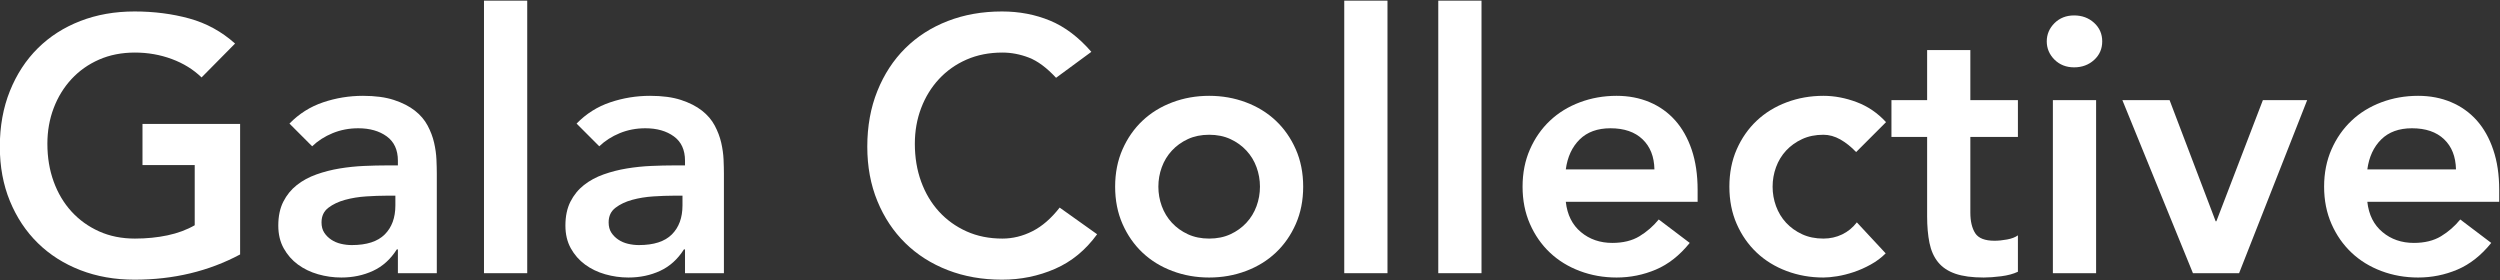
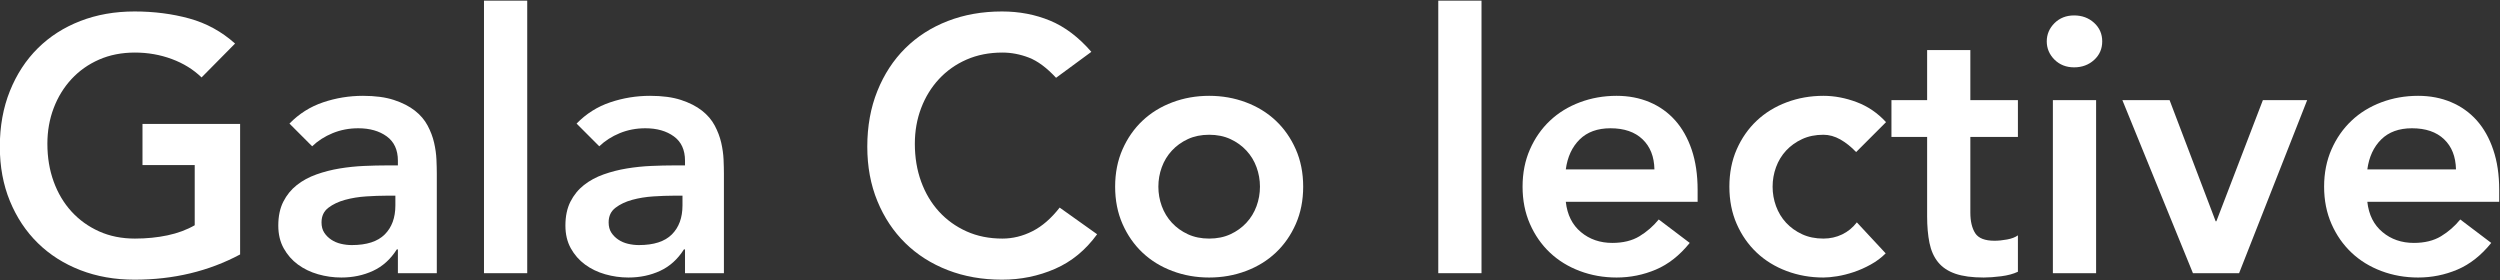
<svg xmlns="http://www.w3.org/2000/svg" width="100%" height="100%" viewBox="0 0 1391 156" version="1.1" xml:space="preserve" style="fill-rule:evenodd;clip-rule:evenodd;stroke-linejoin:round;stroke-miterlimit:2;">
  <rect x="0" y="0" width="1391" height="156" fill="#333333" stroke="none" />
  <g transform="matrix(1,0,0,1,-363.251,-2116.22)">
    <g transform="matrix(1,0,0,1,-179.607,-12.649)">
      <g transform="matrix(3.962,0,0,0.682,-2477.2,1621.97)">
        <path d="M795.976,950.84C791.557,964.566 786.616,971.428 781.153,971.428C778.387,971.428 775.849,968.83 773.539,963.634C771.229,958.438 769.239,951.085 767.569,941.576C765.9,932.066 764.593,920.644 763.648,907.311C762.704,893.978 762.232,879.174 762.232,862.9C762.232,846.233 762.704,831.086 763.648,817.459C764.593,803.832 765.9,792.214 767.569,782.607C769.239,772.999 771.229,765.597 773.539,760.401C775.849,755.205 778.387,752.607 781.153,752.607C783.885,752.607 786.448,754.519 788.842,758.342C791.237,762.166 793.379,768.979 795.267,778.783L790.562,806.43C789.416,799.959 788.025,794.959 786.389,791.43C784.753,787.901 783.025,786.136 781.203,786.136C779.348,786.136 777.67,788.048 776.17,791.871C774.669,795.695 773.379,800.989 772.299,807.753C771.22,814.518 770.385,822.41 769.795,831.43C769.205,840.449 768.91,850.155 768.91,860.547C768.91,871.723 769.205,882.017 769.795,891.429C770.385,900.841 771.22,908.978 772.299,915.841C773.379,922.703 774.669,928.095 776.17,932.017C777.67,935.938 779.348,937.899 781.203,937.899C782.822,937.899 784.348,937.017 785.782,935.252C787.215,933.487 788.488,930.742 789.601,927.017L789.601,877.9L782.266,877.9L782.266,844.371L795.976,844.371L795.976,950.84Z" style="fill:white;fill-rule:nonzero;" />
      </g>
      <g transform="matrix(3.962,0,0,0.682,-2477.2,1621.97)">
        <path d="M818.134,946.723L817.982,946.723C817.105,954.762 815.992,960.595 814.643,964.222C813.294,967.85 811.81,969.664 810.191,969.664C809.078,969.664 807.991,968.781 806.928,967.017C805.866,965.252 804.922,962.605 804.095,959.075C803.269,955.546 802.603,951.134 802.097,945.84C801.591,940.546 801.338,934.37 801.338,927.311C801.338,919.664 801.574,913.145 802.046,907.752C802.519,902.36 803.151,897.851 803.944,894.223C804.736,890.596 805.655,887.704 806.701,885.547C807.746,883.39 808.834,881.772 809.964,880.694C811.094,879.615 812.232,878.929 813.379,878.635C814.525,878.341 815.605,878.194 816.616,878.194L818.134,878.194L818.134,874.37C818.134,865.547 817.611,858.929 816.566,854.518C815.52,850.106 814.188,847.9 812.569,847.9C811.288,847.9 810.09,849.224 808.977,851.871C807.864,854.518 806.903,858.096 806.094,862.606L802.906,844.077C804.256,836.037 805.832,830.253 807.637,826.724C809.441,823.194 811.304,821.43 813.227,821.43C814.947,821.43 816.397,822.557 817.578,824.812C818.758,827.067 819.736,829.959 820.512,833.488C821.288,837.018 821.886,841.086 822.308,845.694C822.729,850.302 823.033,854.959 823.218,859.665C823.404,864.37 823.514,868.929 823.547,873.341C823.581,877.753 823.598,881.625 823.598,884.958L823.598,966.134L818.134,966.134L818.134,946.723ZM817.78,902.9L816.515,902.9C815.672,902.9 814.728,903.096 813.682,903.488C812.637,903.88 811.65,904.811 810.723,906.282C809.795,907.752 809.011,909.909 808.37,912.752C807.729,915.595 807.409,919.566 807.409,924.664C807.409,927.997 807.535,930.791 807.788,933.046C808.041,935.301 808.37,937.213 808.775,938.782C809.18,940.35 809.635,941.478 810.141,942.164C810.647,942.85 811.153,943.193 811.659,943.193C813.75,943.193 815.293,940.301 816.288,934.517C817.283,928.733 817.78,920.841 817.78,910.841L817.78,902.9Z" style="fill:white;fill-rule:nonzero;" />
      </g>
      <g transform="matrix(3.962,0,0,0.682,-2477.2,1621.97)">
        <rect x="830.225" y="743.783" width="6.071" height="222.351" style="fill:white;fill-rule:nonzero;" />
      </g>
      <g transform="matrix(3.962,0,0,0.682,-2477.2,1621.97)">
        <path d="M858.455,946.723L858.303,946.723C857.426,954.762 856.313,960.595 854.964,964.222C853.615,967.85 852.131,969.664 850.512,969.664C849.399,969.664 848.311,968.781 847.249,967.017C846.186,965.252 845.242,962.605 844.416,959.075C843.589,955.546 842.923,951.134 842.417,945.84C841.912,940.546 841.659,934.37 841.659,927.311C841.659,919.664 841.895,913.145 842.367,907.752C842.839,902.36 843.471,897.851 844.264,894.223C845.057,890.596 845.976,887.704 847.021,885.547C848.067,883.39 849.154,881.772 850.284,880.694C851.414,879.615 852.552,878.929 853.699,878.635C854.846,878.341 855.925,878.194 856.937,878.194L858.455,878.194L858.455,874.37C858.455,865.547 857.932,858.929 856.886,854.518C855.841,850.106 854.509,847.9 852.89,847.9C851.608,847.9 850.411,849.224 849.298,851.871C848.185,854.518 847.224,858.096 846.414,862.606L843.227,844.077C844.576,836.037 846.153,830.253 847.957,826.724C849.761,823.194 851.625,821.43 853.547,821.43C855.267,821.43 856.718,822.557 857.898,824.812C859.078,827.067 860.057,829.959 860.832,833.488C861.608,837.018 862.207,841.086 862.628,845.694C863.05,850.302 863.353,854.959 863.539,859.665C863.724,864.37 863.834,868.929 863.868,873.341C863.901,877.753 863.918,881.625 863.918,884.958L863.918,966.134L858.455,966.134L858.455,946.723ZM858.1,902.9L856.836,902.9C855.992,902.9 855.048,903.096 854.003,903.488C852.957,903.88 851.971,904.811 851.043,906.282C850.116,907.752 849.331,909.909 848.691,912.752C848.05,915.595 847.729,919.566 847.729,924.664C847.729,927.997 847.856,930.791 848.109,933.046C848.362,935.301 848.691,937.213 849.095,938.782C849.5,940.35 849.955,941.478 850.461,942.164C850.967,942.85 851.473,943.193 851.979,943.193C854.07,943.193 855.613,940.301 856.608,934.517C857.603,928.733 858.1,920.841 858.1,910.841L858.1,902.9Z" style="fill:white;fill-rule:nonzero;" />
      </g>
      <g transform="matrix(3.962,0,0,0.682,-2477.2,1621.97)">
        <path d="M910.562,806.724C909.247,798.489 907.974,792.999 906.743,790.254C905.512,787.508 904.272,786.136 903.025,786.136C901.17,786.136 899.492,788.048 897.991,791.871C896.49,795.695 895.2,800.989 894.121,807.753C893.041,814.518 892.207,822.41 891.616,831.43C891.026,840.449 890.731,850.155 890.731,860.547C890.731,871.723 891.026,882.017 891.616,891.429C892.207,900.841 893.041,908.978 894.121,915.841C895.2,922.703 896.49,928.095 897.991,932.017C899.492,935.938 901.17,937.899 903.025,937.899C904.475,937.899 905.883,935.889 907.249,931.87C908.615,927.85 909.888,921.429 911.068,912.605L916.33,934.37C914.711,947.311 912.738,956.723 910.411,962.605C908.084,968.487 905.605,971.428 902.974,971.428C900.208,971.428 897.67,968.83 895.36,963.634C893.05,958.438 891.06,951.085 889.39,941.576C887.721,932.066 886.414,920.644 885.47,907.311C884.525,893.978 884.053,879.174 884.053,862.9C884.053,846.233 884.525,831.086 885.47,817.459C886.414,803.832 887.721,792.214 889.39,782.607C891.06,772.999 893.05,765.597 895.36,760.401C897.67,755.205 900.208,752.607 902.974,752.607C905.402,752.607 907.654,755.107 909.728,760.107C911.802,765.107 913.733,773.587 915.52,785.548L910.562,806.724Z" style="fill:white;fill-rule:nonzero;" />
      </g>
      <g transform="matrix(3.962,0,0,0.682,-2477.2,1621.97)">
        <path d="M918.859,895.547C918.859,884.37 919.205,874.223 919.896,865.106C920.588,855.988 921.524,848.194 922.704,841.724C923.885,835.253 925.284,830.253 926.903,826.724C928.522,823.194 930.242,821.43 932.063,821.43C933.885,821.43 935.605,823.194 937.224,826.724C938.842,830.253 940.242,835.253 941.423,841.724C942.603,848.194 943.539,855.988 944.23,865.106C944.922,874.223 945.267,884.37 945.267,895.547C945.267,906.723 944.922,916.87 944.23,925.988C943.539,935.105 942.603,942.899 941.423,949.37C940.242,955.84 938.842,960.84 937.224,964.369C935.605,967.899 933.885,969.664 932.063,969.664C930.242,969.664 928.522,967.899 926.903,964.369C925.284,960.84 923.885,955.84 922.704,949.37C921.524,942.899 920.588,935.105 919.896,925.988C919.205,916.87 918.859,906.723 918.859,895.547ZM924.93,895.547C924.93,901.037 925.09,906.331 925.411,911.429C925.731,916.527 926.203,921.037 926.827,924.958C927.451,928.88 928.202,932.017 929.079,934.37C929.955,936.723 930.95,937.899 932.063,937.899C933.176,937.899 934.171,936.723 935.048,934.37C935.925,932.017 936.675,928.88 937.299,924.958C937.923,921.037 938.396,916.527 938.716,911.429C939.036,906.331 939.197,901.037 939.197,895.547C939.197,890.056 939.036,884.762 938.716,879.664C938.396,874.566 937.923,870.057 937.299,866.135C936.675,862.214 935.925,859.076 935.048,856.723C934.171,854.371 933.176,853.194 932.063,853.194C930.95,853.194 929.955,854.371 929.079,856.723C928.202,859.076 927.451,862.214 926.827,866.135C926.203,870.057 925.731,874.566 925.411,879.664C925.09,884.762 924.93,890.056 924.93,895.547Z" style="fill:white;fill-rule:nonzero;" />
      </g>
      <g transform="matrix(3.962,0,0,0.682,-2477.2,1621.97)">
-         <rect x="951.035" y="743.783" width="6.071" height="222.351" style="fill:white;fill-rule:nonzero;" />
-       </g>
+         </g>
      <g transform="matrix(3.962,0,0,0.682,-2477.2,1621.97)">
        <rect x="964.239" y="743.783" width="6.071" height="222.351" style="fill:white;fill-rule:nonzero;" />
      </g>
      <g transform="matrix(3.962,0,0,0.682,-2477.2,1621.97)">
        <path d="M982.148,907.899C982.35,918.488 983.058,926.723 984.272,932.605C985.487,938.487 986.954,941.429 988.674,941.429C990.192,941.429 991.465,939.615 992.493,935.987C993.522,932.36 994.424,927.801 995.2,922.311L999.551,941.429C998.134,951.625 996.549,958.879 994.795,963.193C993.041,967.507 991.203,969.664 989.281,969.664C987.46,969.664 985.74,967.899 984.121,964.369C982.502,960.84 981.102,955.84 979.922,949.37C978.741,942.899 977.805,935.105 977.114,925.988C976.423,916.87 976.077,906.723 976.077,895.547C976.077,884.37 976.423,874.223 977.114,865.106C977.805,855.988 978.741,848.194 979.922,841.724C981.102,835.253 982.502,830.253 984.121,826.724C985.74,823.194 987.46,821.43 989.281,821.43C990.967,821.43 992.51,823.145 993.91,826.577C995.31,830.008 996.507,834.959 997.502,841.43C998.497,847.9 999.272,855.89 999.829,865.4C1000.38,874.91 1000.66,885.841 1000.66,898.194L1000.66,907.899L982.148,907.899ZM994.593,881.429C994.559,871.037 994.003,862.851 992.923,856.871C991.844,850.89 990.343,847.9 988.421,847.9C986.6,847.9 985.158,850.939 984.095,857.018C983.033,863.096 982.384,871.233 982.148,881.429L994.593,881.429Z" style="fill:white;fill-rule:nonzero;" />
      </g>
      <g transform="matrix(3.962,0,0,0.682,-2477.2,1621.97)">
        <path d="M1022.92,867.312C1022.22,862.998 1021.47,859.567 1020.7,857.018C1019.92,854.469 1019.13,853.194 1018.32,853.194C1017.21,853.194 1016.21,854.371 1015.34,856.723C1014.46,859.076 1013.71,862.214 1013.08,866.135C1012.46,870.057 1011.99,874.566 1011.67,879.664C1011.35,884.762 1011.19,890.056 1011.19,895.547C1011.19,901.037 1011.35,906.331 1011.67,911.429C1011.99,916.527 1012.46,921.037 1013.08,924.958C1013.71,928.88 1014.46,932.017 1015.34,934.37C1016.21,936.723 1017.21,937.899 1018.32,937.899C1019.26,937.899 1020.14,936.772 1020.95,934.517C1021.76,932.262 1022.45,928.978 1023.02,924.664L1027.07,949.958C1026.46,953.487 1025.77,956.526 1024.97,959.075C1024.18,961.624 1023.38,963.683 1022.57,965.252C1021.76,966.82 1020.98,967.948 1020.24,968.634C1019.5,969.32 1018.86,969.664 1018.32,969.664C1016.5,969.664 1014.78,967.899 1013.16,964.369C1011.54,960.84 1010.14,955.84 1008.96,949.37C1007.78,942.899 1006.84,935.105 1006.15,925.988C1005.46,916.87 1005.12,906.723 1005.12,895.547C1005.12,884.37 1005.46,874.223 1006.15,865.106C1006.84,855.988 1007.78,848.194 1008.96,841.724C1010.14,835.253 1011.54,830.253 1013.16,826.724C1014.78,823.194 1016.5,821.43 1018.32,821.43C1019.87,821.43 1021.43,823.145 1023,826.577C1024.57,830.008 1025.94,835.449 1027.12,842.9L1022.92,867.312Z" style="fill:white;fill-rule:nonzero;" />
      </g>
      <g transform="matrix(3.962,0,0,0.682,-2477.2,1621.97)">
        <path d="M1027.88,854.959L1027.88,824.959L1032.89,824.959L1032.89,784.077L1038.96,784.077L1038.96,824.959L1045.64,824.959L1045.64,854.959L1038.96,854.959L1038.96,916.723C1038.96,923.782 1039.19,929.37 1039.64,933.487C1040.1,937.605 1041,939.664 1042.35,939.664C1042.89,939.664 1043.48,939.321 1044.12,938.634C1044.76,937.948 1045.27,936.821 1045.64,935.252L1045.64,964.958C1045,966.722 1044.21,967.948 1043.29,968.634C1042.36,969.32 1041.54,969.664 1040.83,969.664C1039.21,969.664 1037.89,968.634 1036.86,966.575C1035.83,964.517 1035.02,961.379 1034.43,957.164C1033.84,952.948 1033.44,947.703 1033.22,941.429C1033,935.154 1032.89,927.899 1032.89,919.664L1032.89,854.959L1027.88,854.959Z" style="fill:white;fill-rule:nonzero;" />
      </g>
      <g transform="matrix(3.962,0,0,0.682,-2477.2,1621.97)">
        <path d="M1050.55,824.959L1056.62,824.959L1056.62,966.134L1050.55,966.134L1050.55,824.959ZM1049.69,777.018C1049.69,771.332 1050.05,766.381 1050.77,762.166C1051.5,757.95 1052.42,755.842 1053.53,755.842C1054.64,755.842 1055.58,757.852 1056.34,761.871C1057.1,765.891 1057.48,770.94 1057.48,777.018C1057.48,783.097 1057.1,788.146 1056.34,792.165C1055.58,796.185 1054.64,798.195 1053.53,798.195C1052.42,798.195 1051.5,796.087 1050.77,791.871C1050.05,787.656 1049.69,782.705 1049.69,777.018Z" style="fill:white;fill-rule:nonzero;" />
      </g>
      <g transform="matrix(3.962,0,0,0.682,-2477.2,1621.97)">
        <path d="M1060.31,824.959L1066.94,824.959L1073.41,923.782L1073.51,923.782L1080.04,824.959L1086.26,824.959L1076.7,966.134L1070.22,966.134L1060.31,824.959Z" style="fill:white;fill-rule:nonzero;" />
      </g>
      <g transform="matrix(3.962,0,0,0.682,-2477.2,1621.97)">
        <path d="M1094.71,907.899C1094.91,918.488 1095.62,926.723 1096.84,932.605C1098.05,938.487 1099.52,941.429 1101.24,941.429C1102.76,941.429 1104.03,939.615 1105.06,935.987C1106.09,932.36 1106.99,927.801 1107.76,922.311L1112.11,941.429C1110.7,951.625 1109.11,958.879 1107.36,963.193C1105.61,967.507 1103.77,969.664 1101.84,969.664C1100.02,969.664 1098.3,967.899 1096.68,964.369C1095.07,960.84 1093.66,955.84 1092.49,949.37C1091.31,942.899 1090.37,935.105 1089.68,925.988C1088.99,916.87 1088.64,906.723 1088.64,895.547C1088.64,884.37 1088.99,874.223 1089.68,865.106C1090.37,855.988 1091.31,848.194 1092.49,841.724C1093.66,835.253 1095.07,830.253 1096.68,826.724C1098.3,823.194 1100.02,821.43 1101.84,821.43C1103.53,821.43 1105.07,823.145 1106.47,826.577C1107.87,830.008 1109.07,834.959 1110.07,841.43C1111.06,847.9 1111.84,855.89 1112.39,865.4C1112.95,874.91 1113.23,885.841 1113.23,898.194L1113.23,907.899L1094.71,907.899ZM1107.16,881.429C1107.12,871.037 1106.57,862.851 1105.49,856.871C1104.41,850.89 1102.91,847.9 1100.98,847.9C1099.16,847.9 1097.72,850.939 1096.66,857.018C1095.6,863.096 1094.95,871.233 1094.71,881.429L1107.16,881.429Z" style="fill:white;fill-rule:nonzero;" />
      </g>
    </g>
  </g>
</svg>